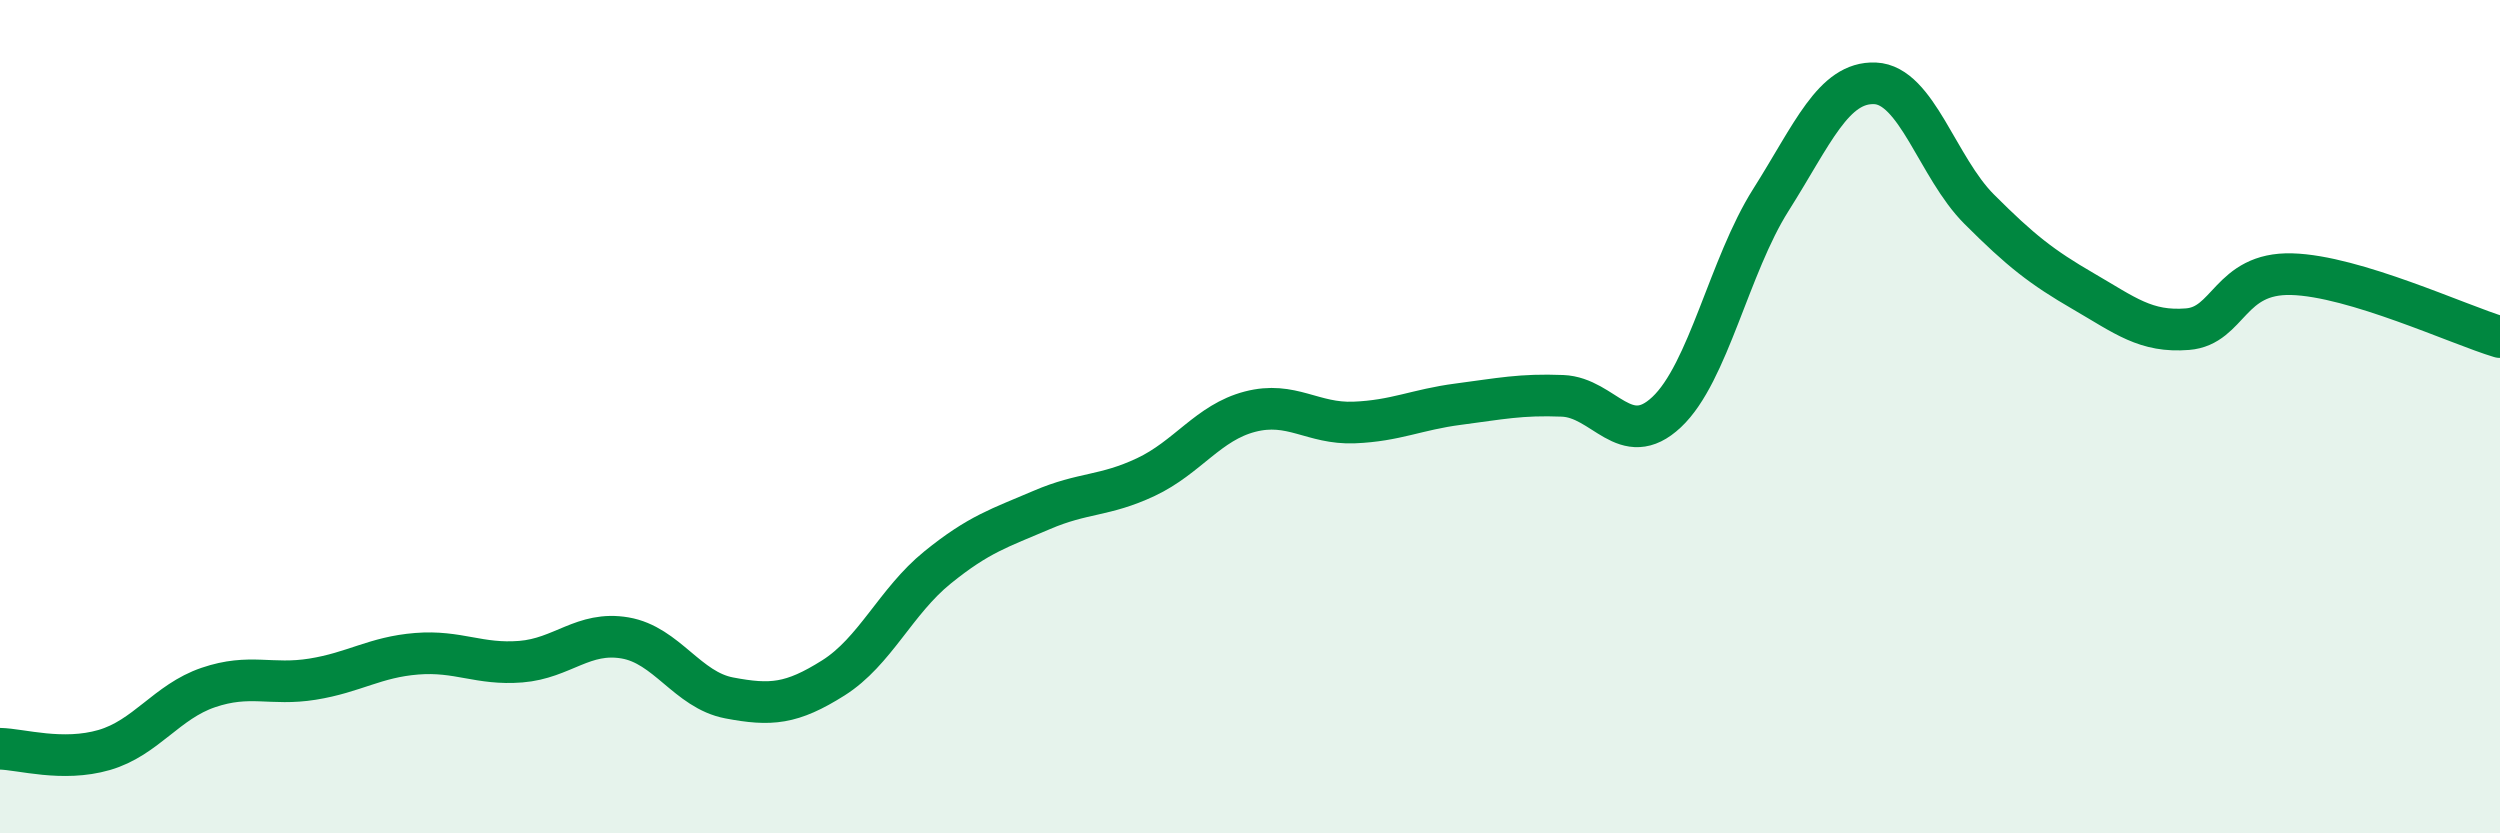
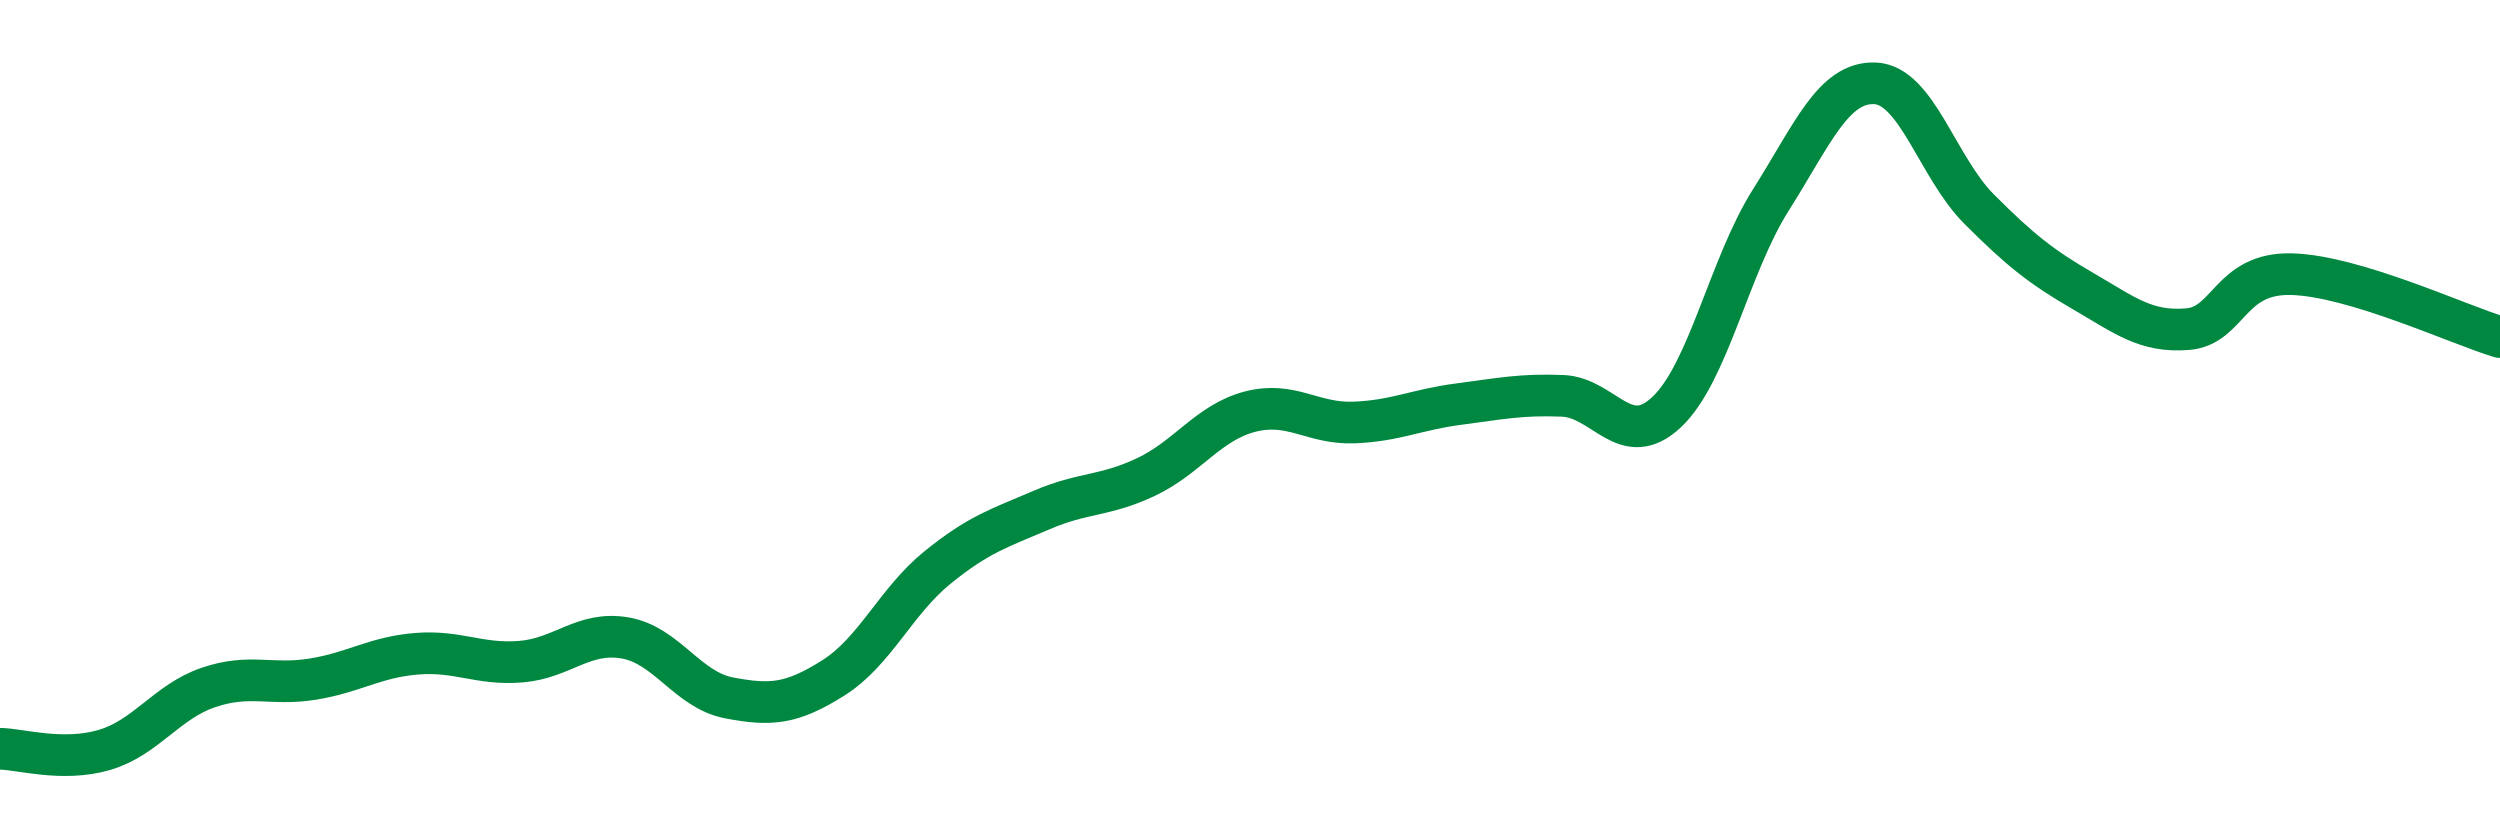
<svg xmlns="http://www.w3.org/2000/svg" width="60" height="20" viewBox="0 0 60 20">
-   <path d="M 0,17.97 C 0.5,17.98 1.5,18.29 2.5,18 C 3.5,17.71 4,16.84 5,16.5 C 6,16.16 6.5,16.46 7.5,16.3 C 8.5,16.14 9,15.77 10,15.69 C 11,15.61 11.5,15.96 12.5,15.88 C 13.5,15.8 14,15.14 15,15.31 C 16,15.48 16.5,16.56 17.5,16.75 C 18.5,16.94 19,16.9 20,16.27 C 21,15.64 21.5,14.43 22.5,13.62 C 23.5,12.81 24,12.67 25,12.24 C 26,11.81 26.5,11.92 27.5,11.45 C 28.5,10.98 29,10.14 30,9.88 C 31,9.62 31.5,10.18 32.5,10.14 C 33.5,10.1 34,9.83 35,9.7 C 36,9.57 36.5,9.46 37.5,9.5 C 38.5,9.54 39,10.83 40,9.89 C 41,8.95 41.5,6.38 42.5,4.8 C 43.5,3.22 44,1.96 45,2 C 46,2.04 46.5,4.02 47.5,5.02 C 48.5,6.02 49,6.41 50,6.99 C 51,7.57 51.5,7.98 52.5,7.9 C 53.5,7.82 53.5,6.54 55,6.58 C 56.5,6.62 59,7.79 60,8.09L60 20L0 20Z" fill="#008740" opacity="0.1" stroke-linecap="round" stroke-linejoin="round" />
  <path d="M 0,17.97 C 0.5,17.98 1.5,18.29 2.5,18 C 3.5,17.71 4,16.84 5,16.5 C 6,16.16 6.5,16.46 7.5,16.3 C 8.5,16.14 9,15.77 10,15.69 C 11,15.61 11.5,15.96 12.5,15.88 C 13.5,15.8 14,15.14 15,15.31 C 16,15.48 16.5,16.56 17.5,16.75 C 18.5,16.94 19,16.9 20,16.27 C 21,15.64 21.5,14.43 22.5,13.62 C 23.5,12.81 24,12.67 25,12.24 C 26,11.81 26.5,11.92 27.5,11.45 C 28.5,10.98 29,10.14 30,9.88 C 31,9.62 31.5,10.18 32.5,10.14 C 33.5,10.1 34,9.83 35,9.7 C 36,9.57 36.5,9.46 37.5,9.5 C 38.5,9.54 39,10.83 40,9.89 C 41,8.95 41.5,6.38 42.5,4.8 C 43.5,3.22 44,1.96 45,2 C 46,2.04 46.5,4.02 47.5,5.02 C 48.5,6.02 49,6.41 50,6.99 C 51,7.57 51.5,7.98 52.5,7.9 C 53.5,7.82 53.5,6.54 55,6.58 C 56.5,6.62 59,7.79 60,8.09" stroke="#008740" stroke-width="1" fill="none" stroke-linecap="round" stroke-linejoin="round" />
</svg>